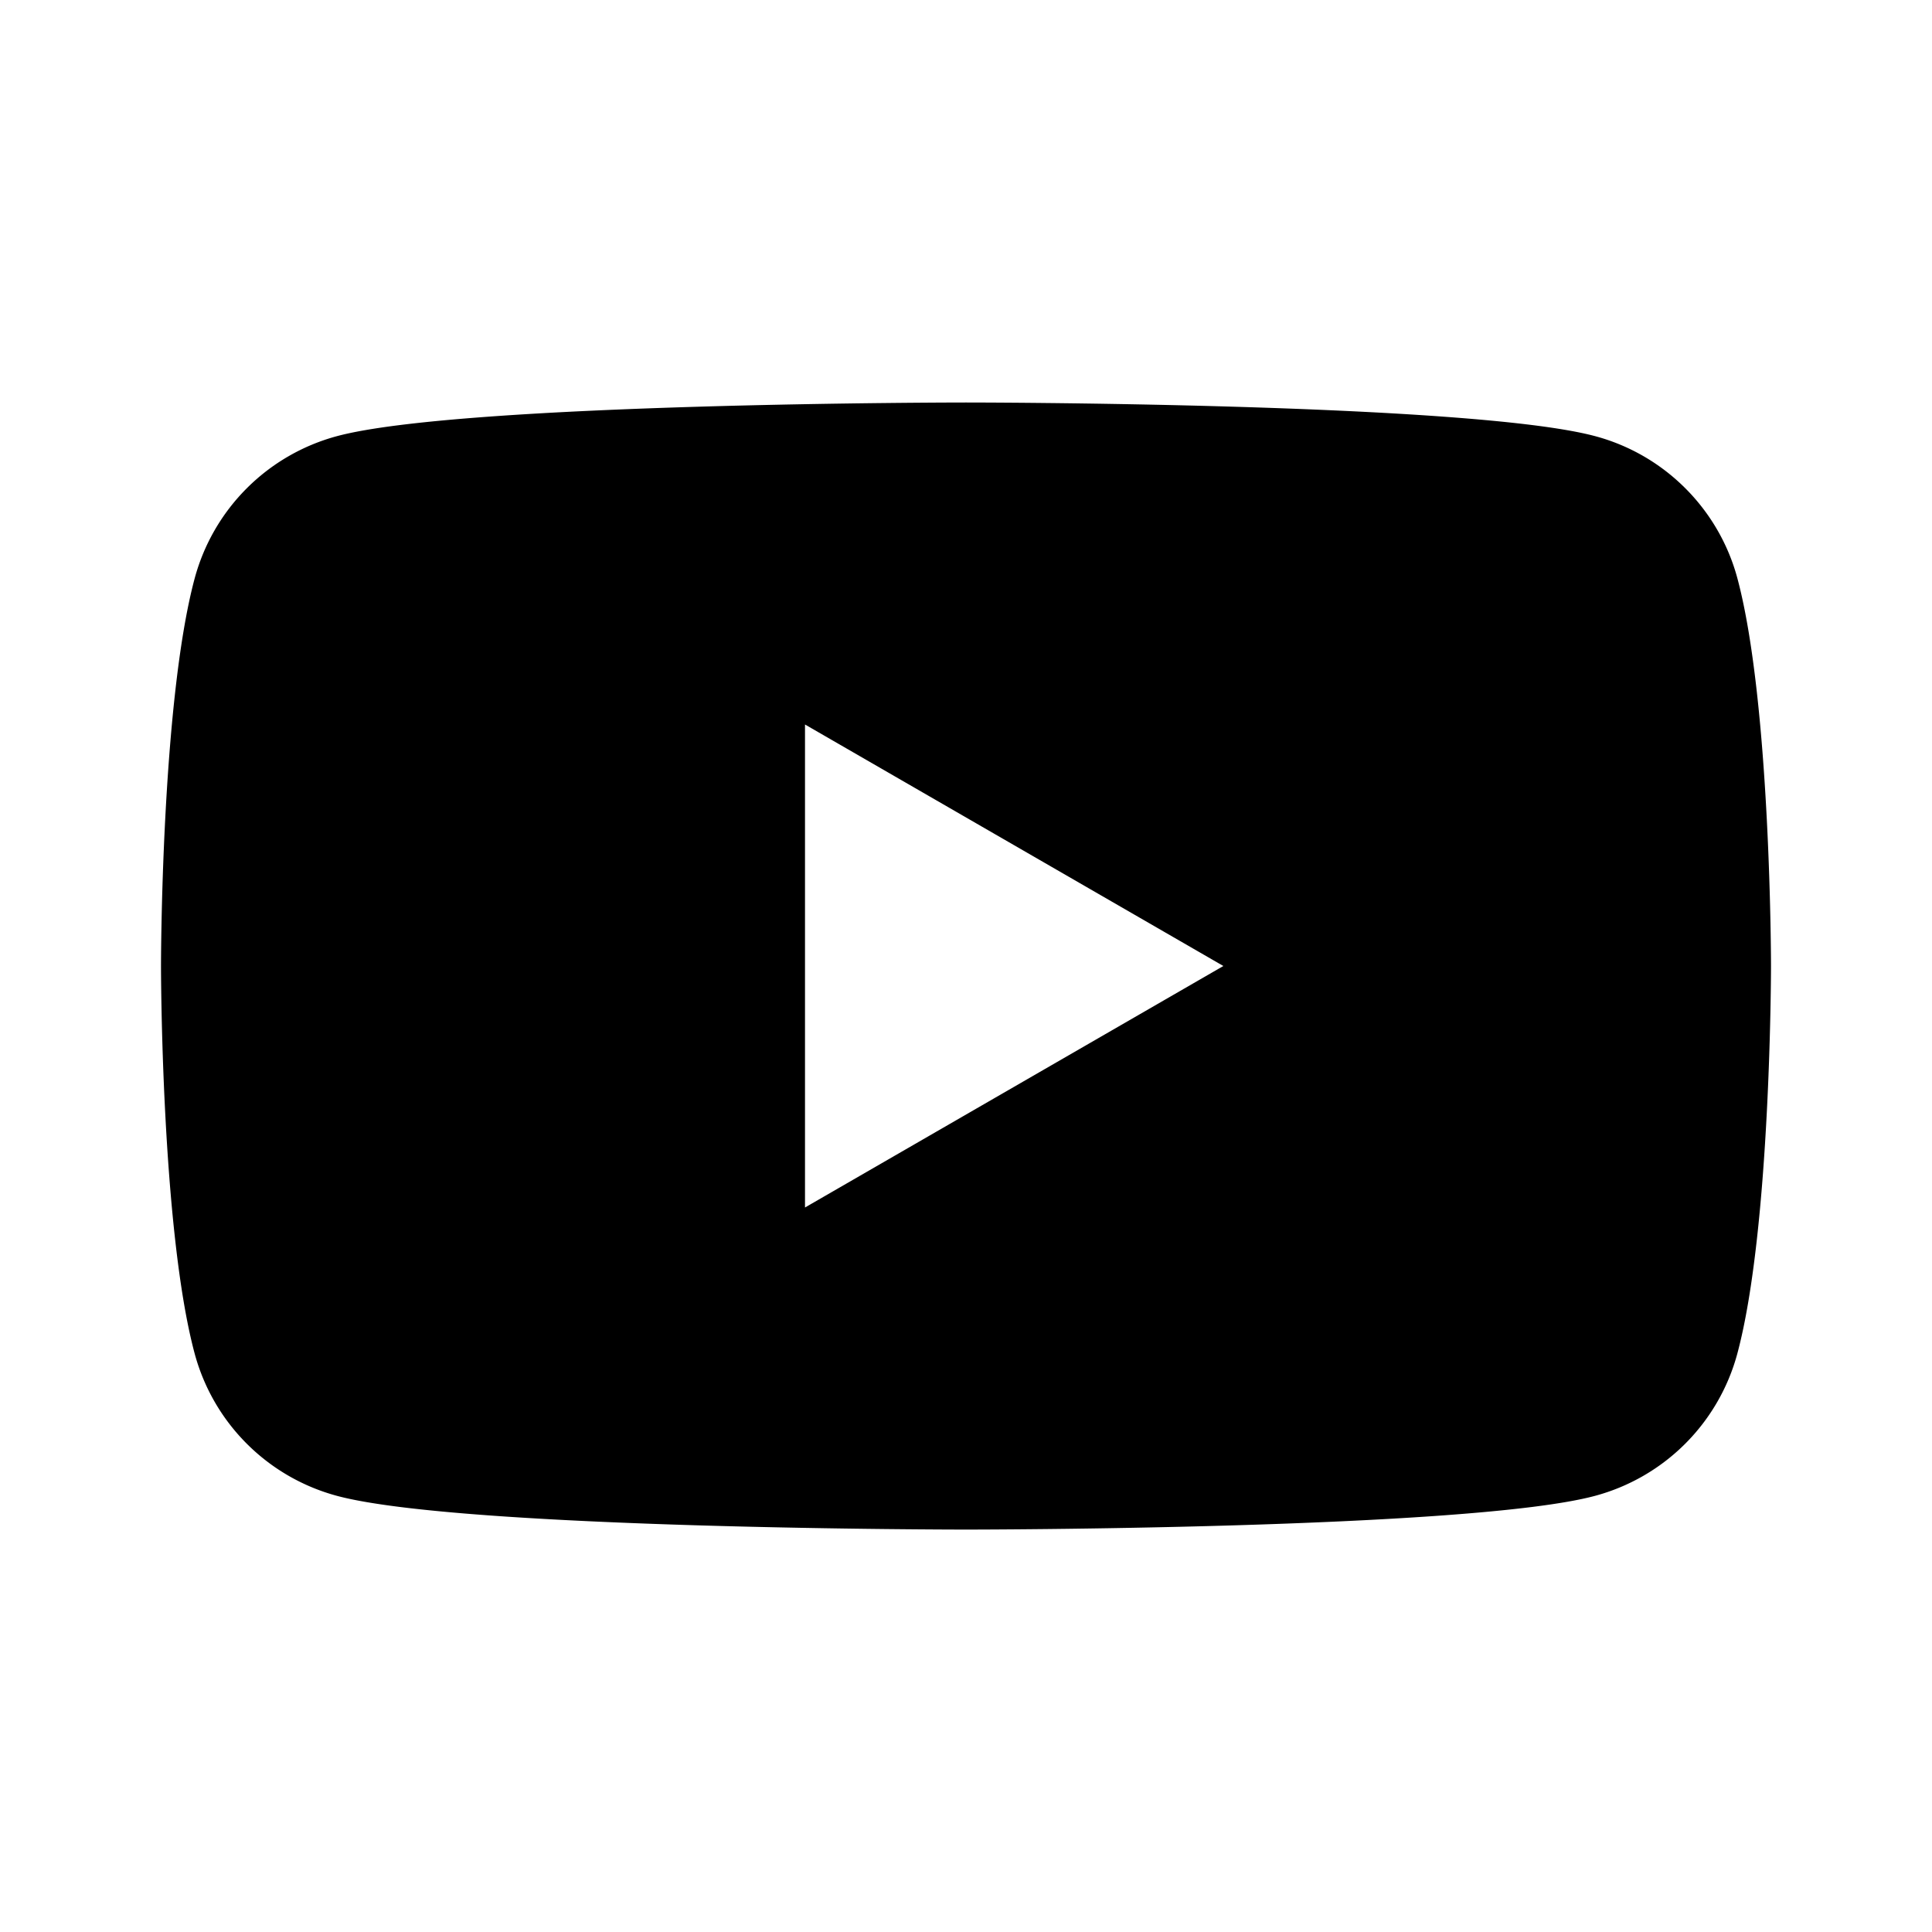
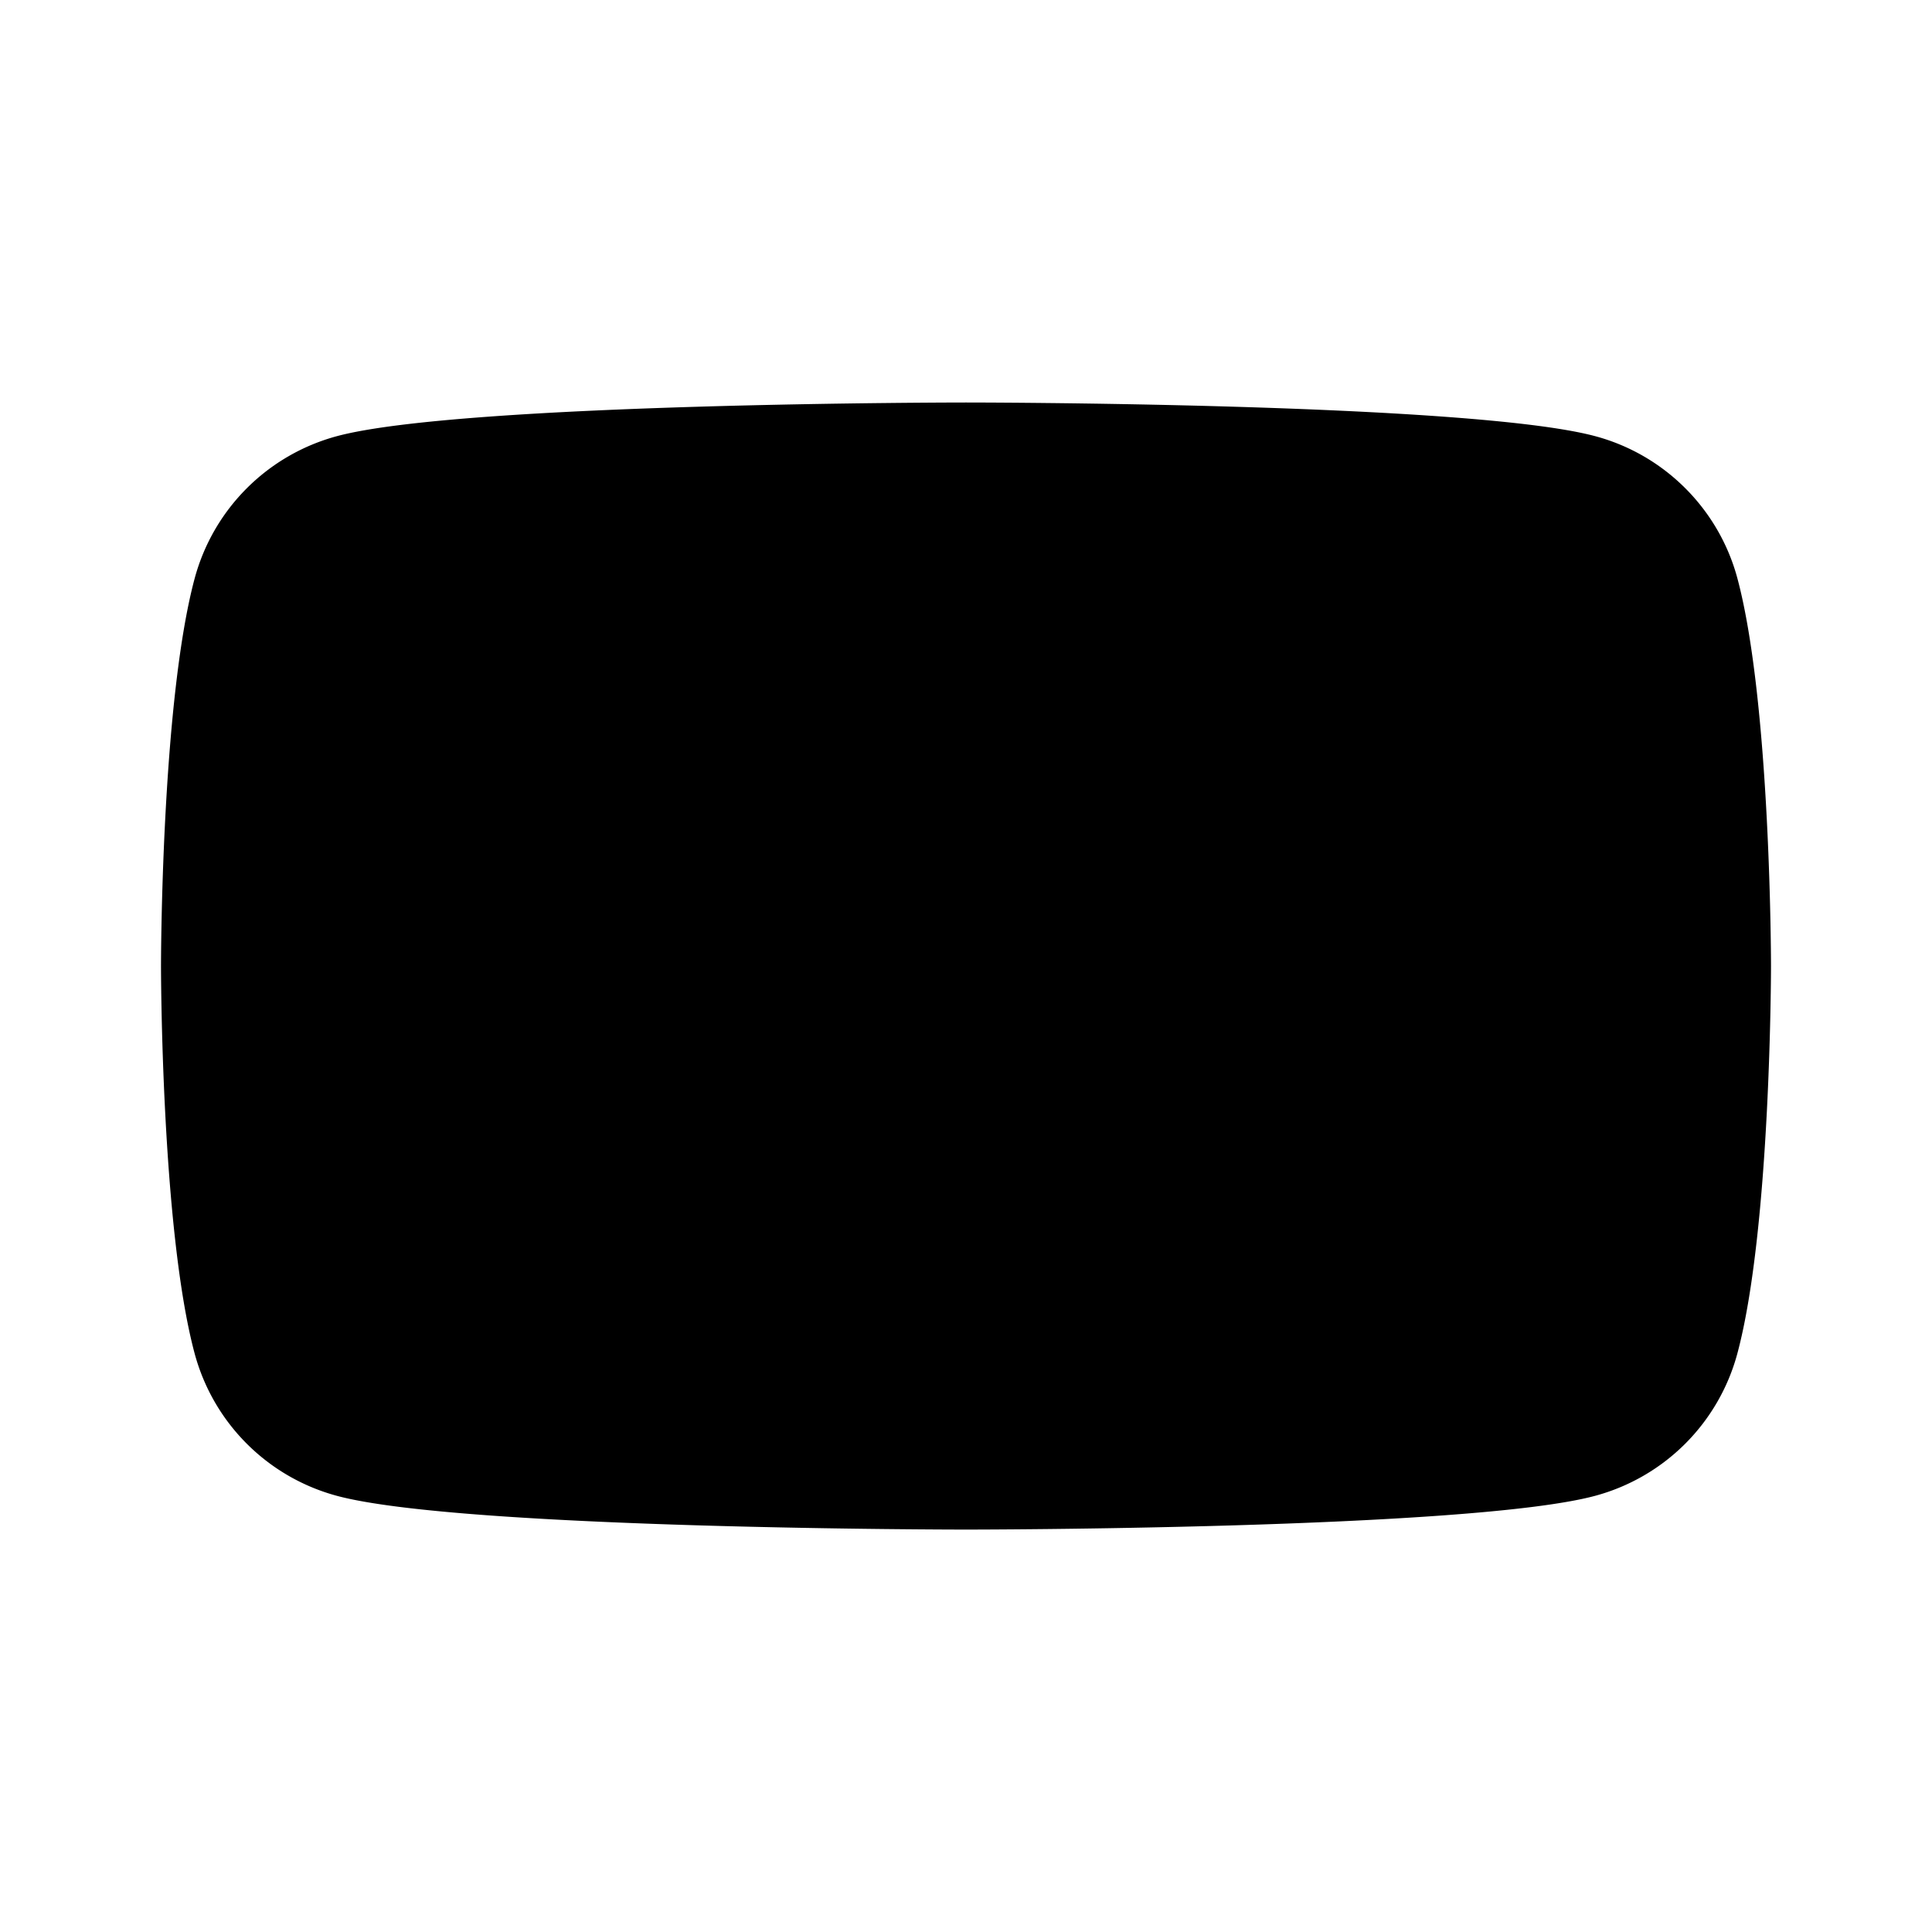
<svg xmlns="http://www.w3.org/2000/svg" data-testid="icon-social-youtube" viewBox="0 0 24 24" style="display:inline-block;width:1em;height:1em;font-size:24px;color:inherit;fill:currentColor" aria-hidden="true" focusable="false">
-   <path fill-rule="evenodd" d="M19.815 5.418c.861.23 1.538.907 1.768 1.768C22 8.746 22 12 22 12s0 3.255-.418 4.814a2.505 2.505 0 0 1-1.768 1.768c-1.56.419-7.814.419-7.814.419s-6.255 0-7.814-.419a2.505 2.505 0 0 1-1.768-1.768C2 15.255 2 12 2 12s0-3.255.418-4.814a2.505 2.505 0 0 1 1.768-1.768C5.746 5 12 5 12 5s6.255 0 7.815.418ZM10 9.001V15l5.197-3L10 9Z" clip-rule="evenodd" />
+   <path fill-rule="evenodd" d="M19.815 5.418c.861.23 1.538.907 1.768 1.768C22 8.746 22 12 22 12s0 3.255-.418 4.814a2.505 2.505 0 0 1-1.768 1.768c-1.56.419-7.814.419-7.814.419s-6.255 0-7.814-.419a2.505 2.505 0 0 1-1.768-1.768C2 15.255 2 12 2 12s0-3.255.418-4.814a2.505 2.505 0 0 1 1.768-1.768C5.746 5 12 5 12 5s6.255 0 7.815.418ZM10 9.001V15L10 9Z" clip-rule="evenodd" />
</svg>